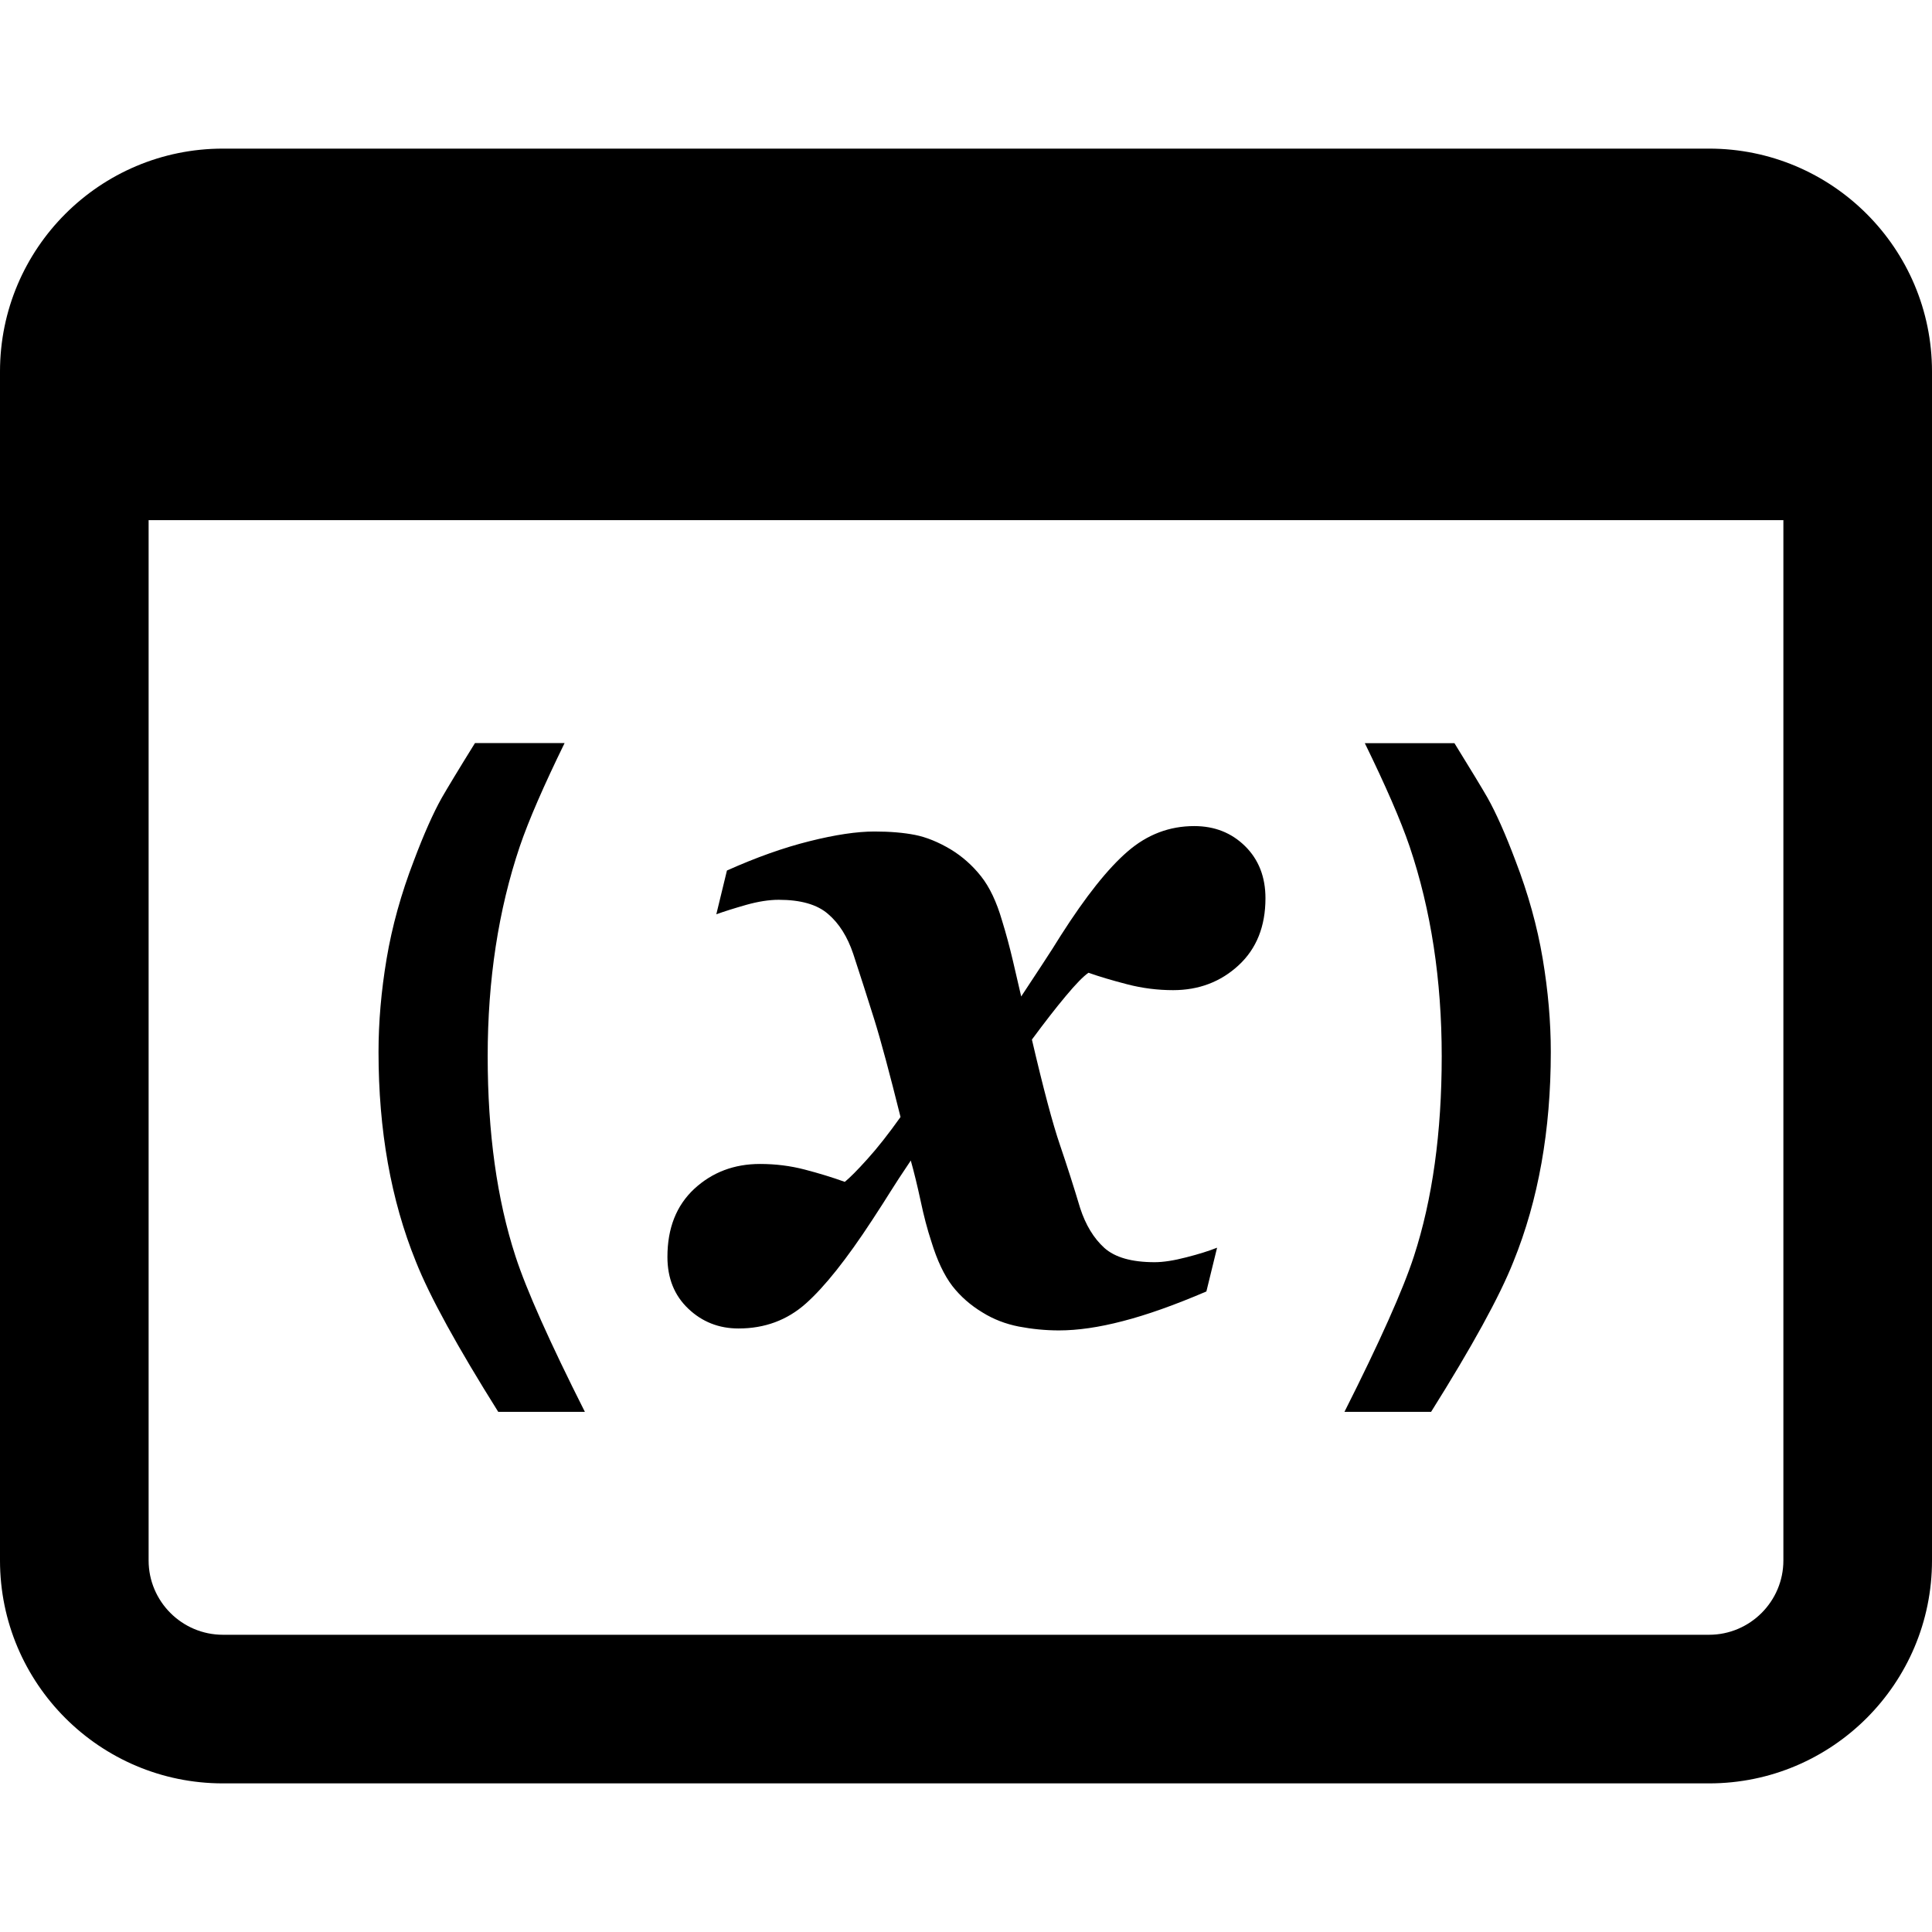
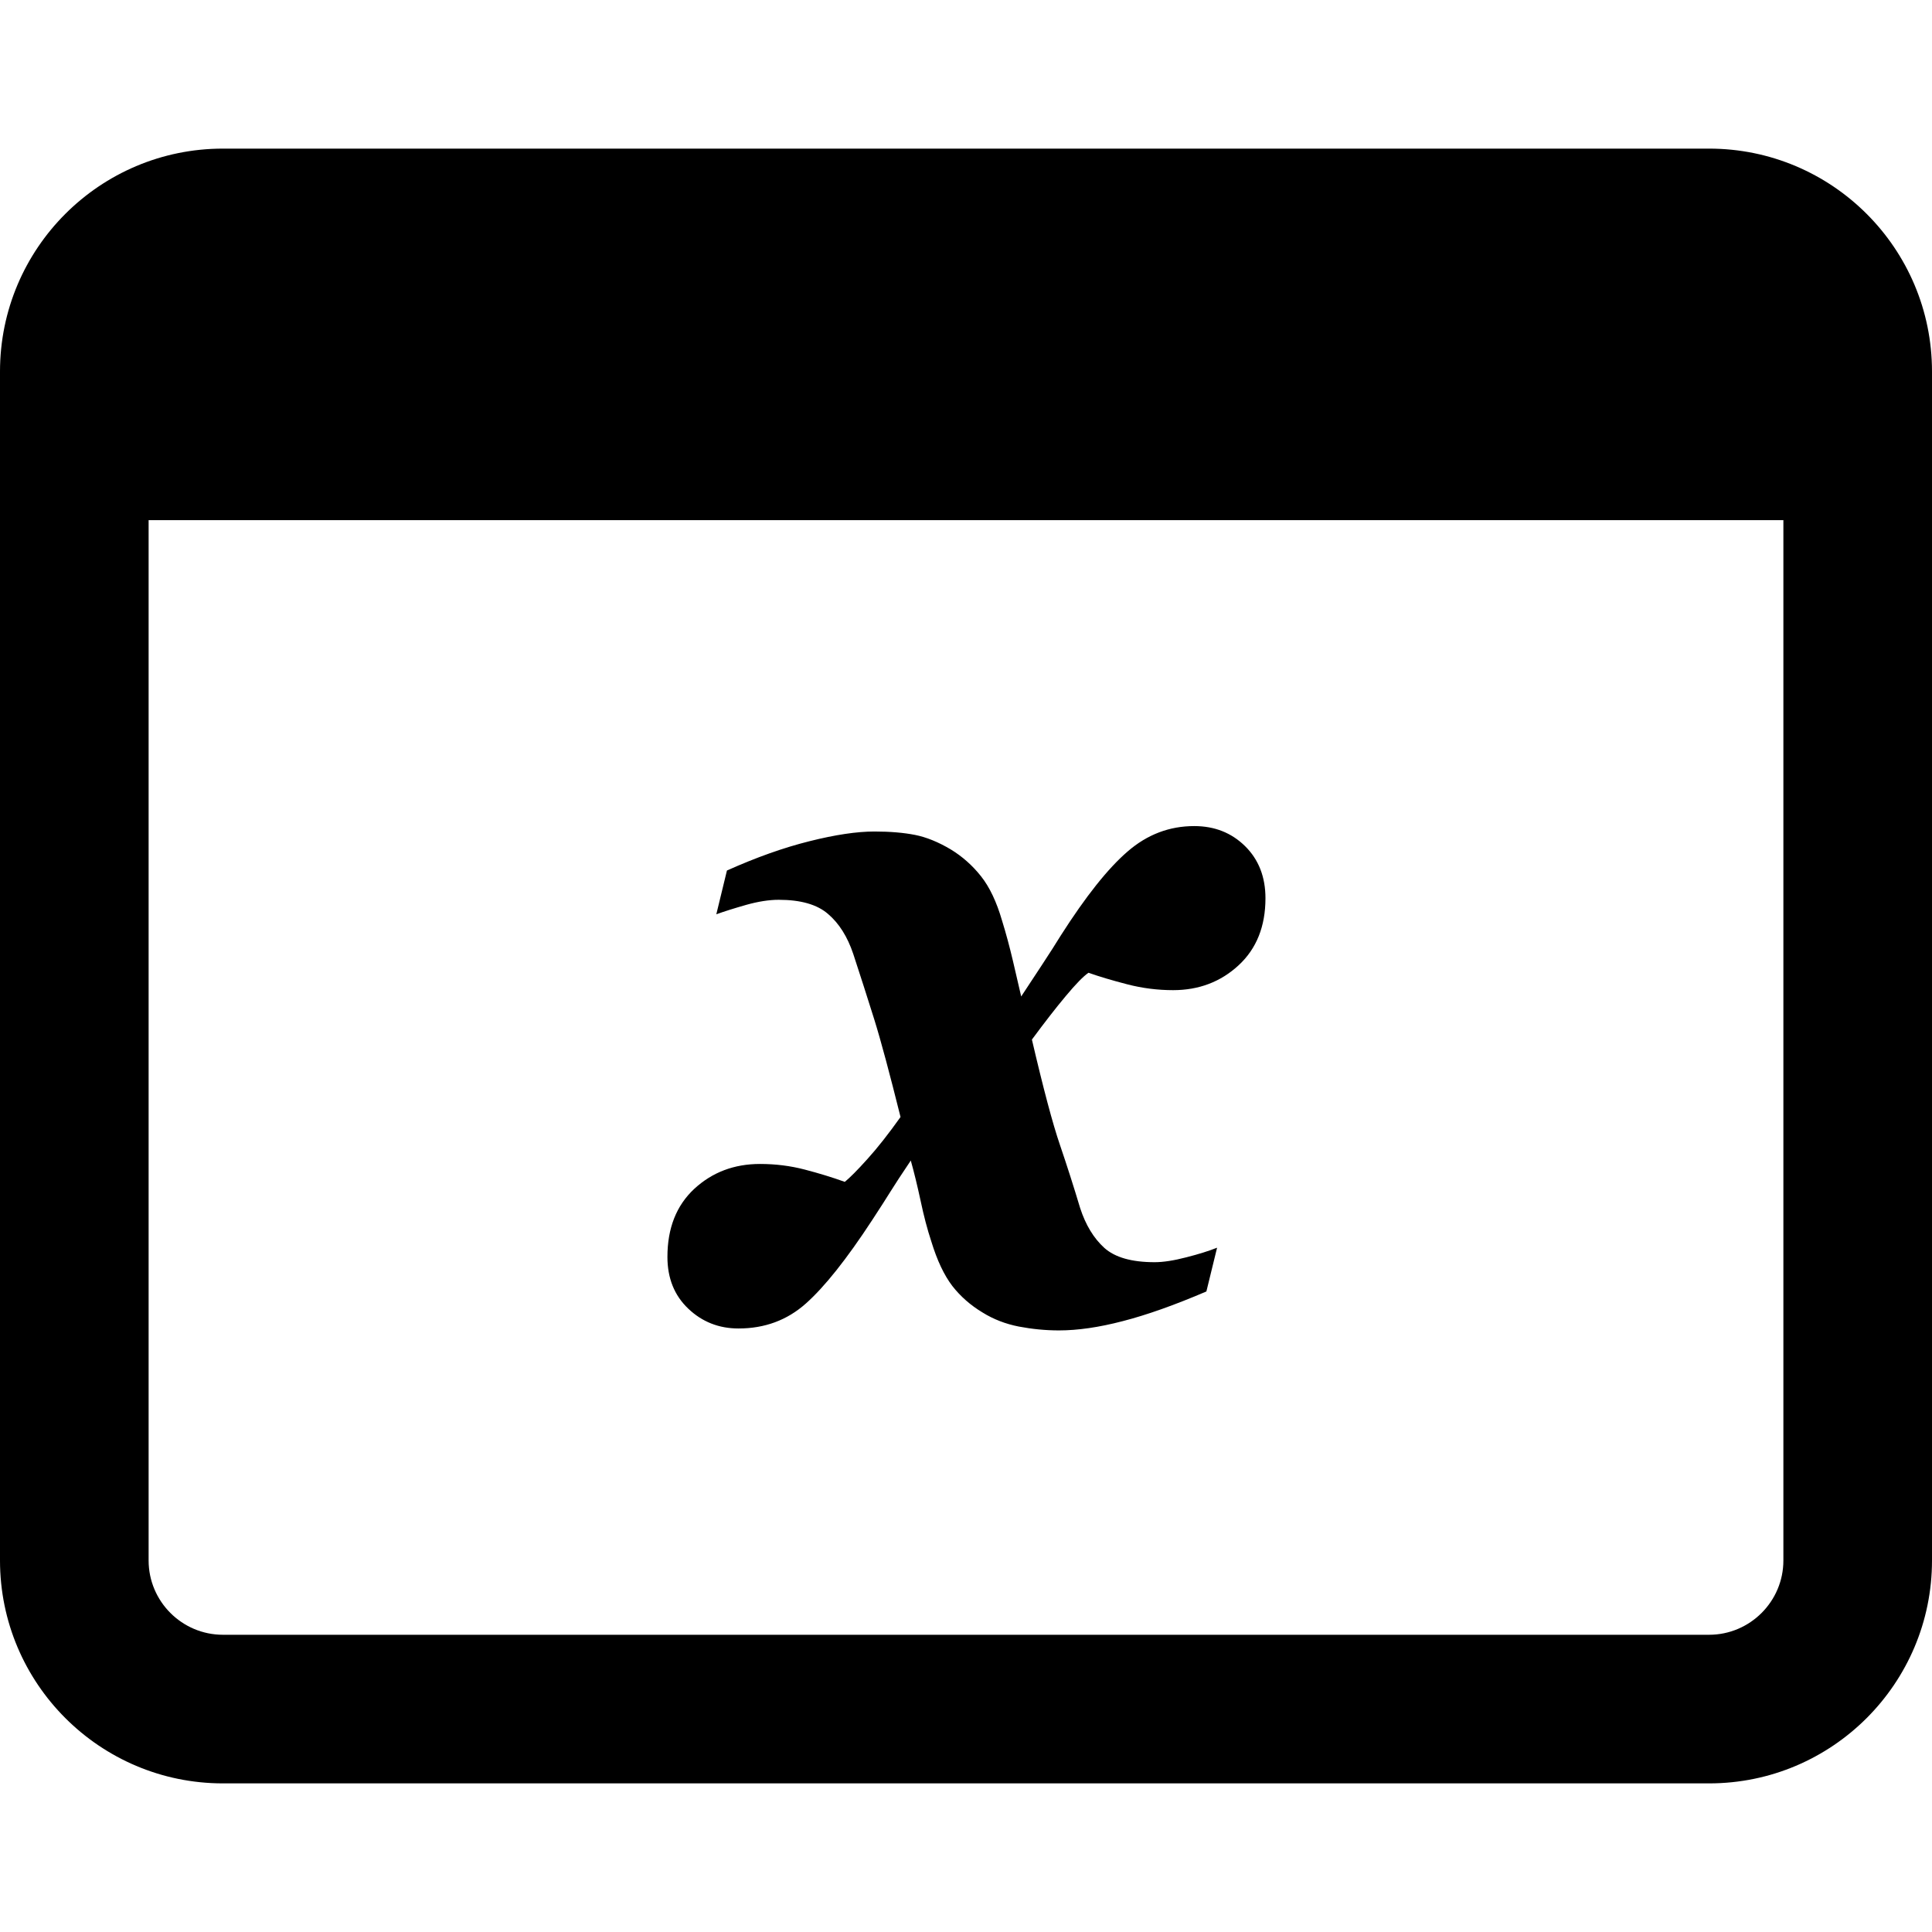
<svg xmlns="http://www.w3.org/2000/svg" version="1.1" id="Layer_1" x="0px" y="0px" width="26px" height="26px" viewBox="0 0 26 26" enable-background="new 0 0 26 26" xml:space="preserve">
-   <rect fill="none" width="26" height="26" />
  <path fill="#000000" d="M23,2H3C1.344,2,0,3.343,0,5v16c0,1.656,1.344,3,3,3h20c1.656,0,3-1.344,3-3V5C26,3.343,24.656,2,23,2z   M24,21c0,0.551-0.449,1-1,1H3c-0.551,0-1-0.449-1-1V7h22V21z" />
-   <path fill="#000000" d="M19.402,14.215c0,1.029-0.125,1.926-0.374,2.691c-0.147,0.453-0.464,1.16-0.935,2.094h1.166  c0.546-0.87,0.923-1.553,1.109-2.024c0.335-0.826,0.502-1.766,0.502-2.819c0-0.402-0.036-0.82-0.109-1.255  c-0.073-0.434-0.195-0.874-0.366-1.318c-0.135-0.359-0.261-0.642-0.376-0.847c-0.069-0.121-0.224-0.377-0.446-0.736h-1.206  c0.276,0.565,0.482,1.035,0.603,1.391C19.258,12.245,19.402,13.187,19.402,14.215z" />
-   <path fill="#000000" d="M6.563,14.215c0,1.029,0.125,1.926,0.374,2.691C7.084,17.359,7.4,18.066,7.871,19H6.705  c-0.546-0.87-0.923-1.553-1.109-2.024c-0.335-0.826-0.502-1.766-0.502-2.819c0-0.402,0.036-0.82,0.109-1.255  c0.073-0.434,0.195-0.874,0.366-1.318c0.135-0.359,0.261-0.642,0.376-0.847C6.015,10.615,6.169,10.359,6.392,10h1.206  c-0.276,0.565-0.482,1.035-0.603,1.391C6.707,12.245,6.563,13.187,6.563,14.215z" />
  <g>
    <path fill="#000000" d="M17.03,12.088c0,0.378-0.12,0.679-0.361,0.902s-0.535,0.335-0.882,0.335c-0.208,0-0.413-0.026-0.615-0.078   c-0.201-0.052-0.376-0.104-0.524-0.156c-0.069,0.048-0.171,0.152-0.305,0.313c-0.135,0.161-0.286,0.356-0.456,0.586   c0.155,0.665,0.281,1.137,0.377,1.417c0.095,0.279,0.186,0.563,0.272,0.85c0.074,0.228,0.183,0.407,0.325,0.536   c0.144,0.129,0.369,0.193,0.678,0.193c0.113,0,0.254-0.021,0.423-0.065c0.17-0.043,0.309-0.087,0.417-0.13l-0.144,0.589   c-0.43,0.184-0.805,0.317-1.125,0.399c-0.321,0.084-0.607,0.125-0.859,0.125c-0.183,0-0.362-0.018-0.541-0.052   c-0.178-0.035-0.341-0.098-0.487-0.189c-0.16-0.096-0.296-0.215-0.407-0.357c-0.11-0.144-0.205-0.344-0.283-0.6   c-0.053-0.16-0.101-0.343-0.144-0.547c-0.044-0.204-0.088-0.385-0.132-0.541c-0.126,0.188-0.217,0.326-0.273,0.417   c-0.057,0.092-0.139,0.22-0.247,0.385c-0.343,0.525-0.641,0.899-0.893,1.123s-0.554,0.335-0.905,0.335   c-0.265,0-0.49-0.089-0.677-0.267s-0.28-0.41-0.28-0.696c0-0.387,0.12-0.691,0.361-0.916c0.242-0.223,0.536-0.335,0.885-0.335   c0.208,0,0.408,0.025,0.6,0.075s0.372,0.105,0.541,0.166c0.065-0.053,0.167-0.154,0.304-0.307c0.137-0.151,0.285-0.34,0.446-0.566   c-0.145-0.581-0.262-1.02-0.354-1.315c-0.093-0.295-0.186-0.588-0.282-0.879c-0.078-0.232-0.191-0.412-0.339-0.538   c-0.147-0.128-0.369-0.191-0.664-0.191c-0.131,0-0.276,0.023-0.437,0.068c-0.161,0.046-0.295,0.088-0.403,0.127l0.143-0.589   c0.391-0.175,0.76-0.307,1.109-0.394c0.35-0.088,0.642-0.131,0.876-0.131c0.213,0,0.395,0.016,0.547,0.046   c0.151,0.03,0.312,0.095,0.48,0.195c0.156,0.095,0.292,0.216,0.407,0.361s0.21,0.344,0.283,0.596   c0.054,0.174,0.102,0.354,0.146,0.54c0.044,0.188,0.081,0.348,0.112,0.482c0.091-0.139,0.186-0.282,0.283-0.43   s0.181-0.278,0.25-0.391c0.335-0.525,0.634-0.902,0.899-1.13c0.264-0.229,0.563-0.342,0.897-0.342c0.273,0,0.501,0.09,0.684,0.27   C16.939,11.568,17.03,11.802,17.03,12.088z" />
  </g>
</svg>